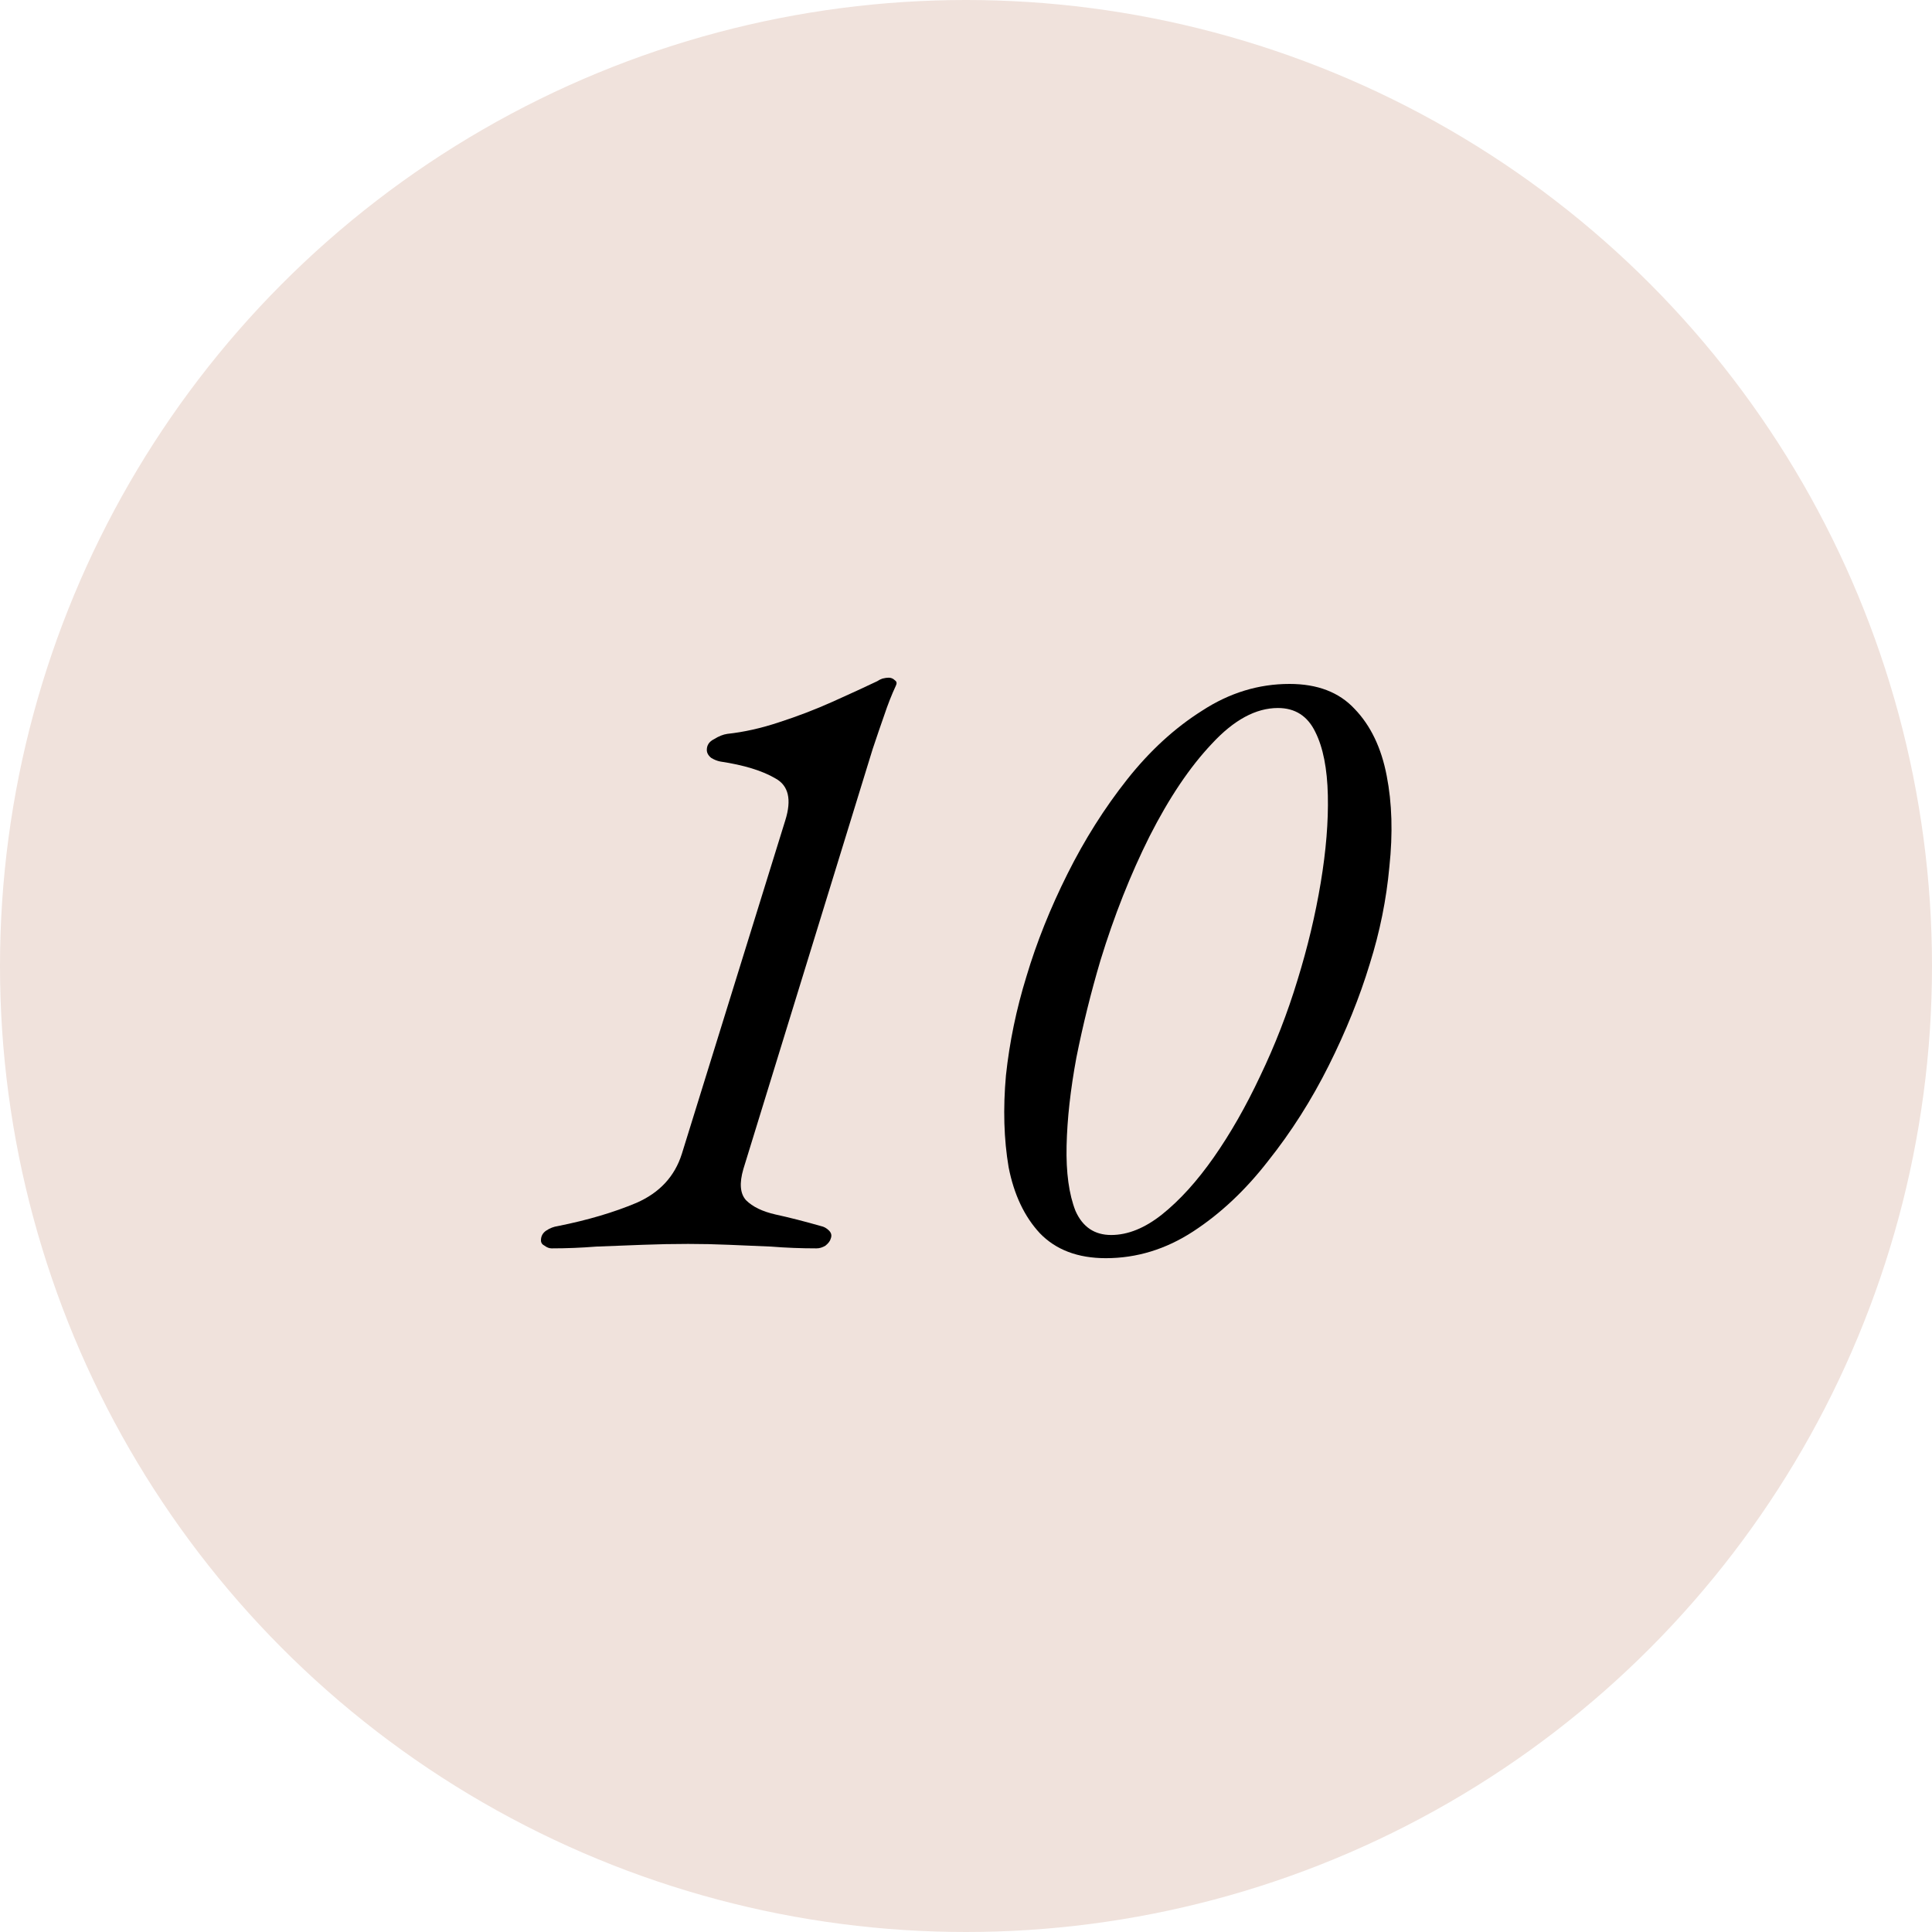
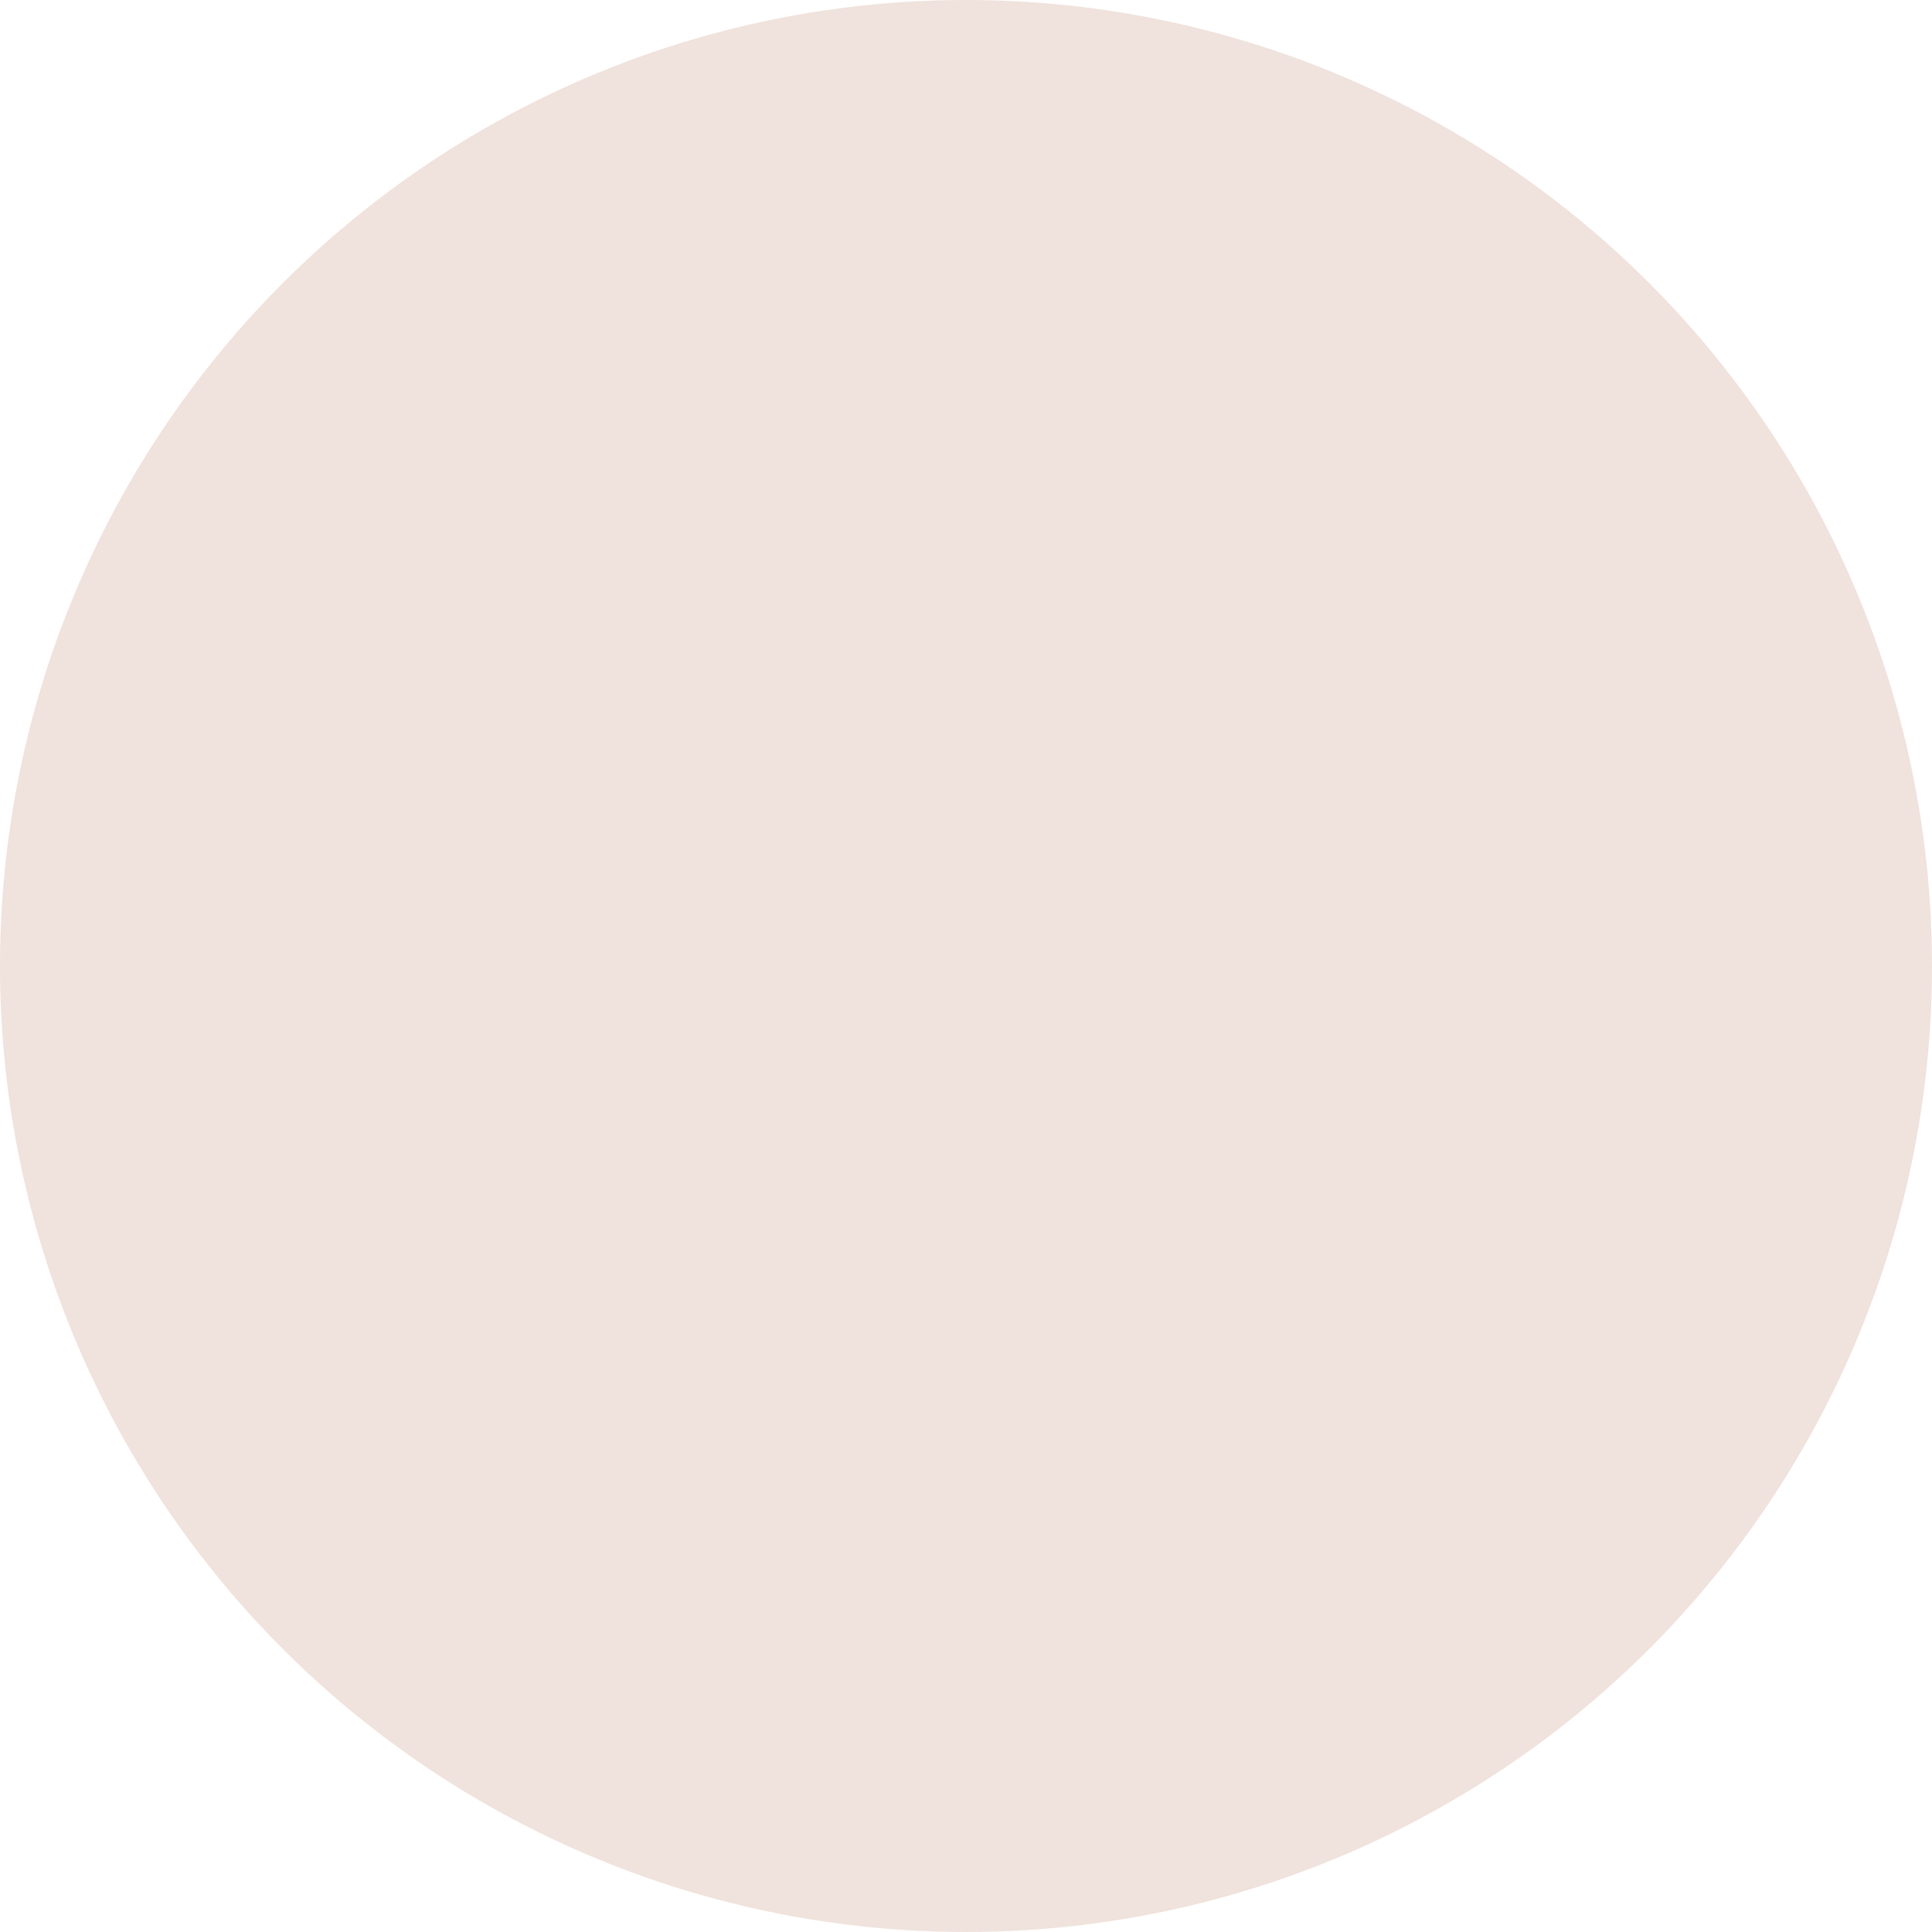
<svg xmlns="http://www.w3.org/2000/svg" width="325" height="325" viewBox="0 0 325 325" fill="none">
  <circle cx="162.5" cy="162.5" r="162.5" fill="#F0E2DC" />
-   <path d="M92.8 210C92.4 210 92 209.85 91.6 209.55C91.2 209.35 91 209.05 91 208.65C91 207.95 91.3 207.4 91.9 207C92.5 206.6 93.15 206.35 93.85 206.25C98.85 205.25 103.25 203.95 107.05 202.35C110.95 200.65 113.5 197.9 114.7 194.1L132.1 138C133.2 134.5 132.65 132.15 130.45 130.95C128.25 129.65 125.15 128.7 121.15 128.1C120.65 128 120.15 127.8 119.65 127.5C119.15 127.1 118.9 126.65 118.9 126.15C118.9 125.35 119.3 124.75 120.1 124.35C120.9 123.85 121.65 123.55 122.35 123.45C125.15 123.15 128.05 122.5 131.05 121.5C134.15 120.5 137.15 119.35 140.05 118.05C142.95 116.75 145.45 115.6 147.55 114.6C147.85 114.4 148.15 114.25 148.45 114.15C148.85 114.05 149.2 114 149.5 114C149.9 114 150.25 114.15 150.55 114.45C150.85 114.65 150.9 114.95 150.7 115.35C150 116.85 149.35 118.5 148.75 120.3C148.15 122 147.5 123.9 146.8 126L125.05 196.65C124.35 199.05 124.5 200.8 125.5 201.9C126.6 203 128.25 203.8 130.45 204.3C132.75 204.8 135.3 205.45 138.1 206.25C138.6 206.35 139.05 206.6 139.45 207C139.85 207.4 139.95 207.85 139.75 208.35C139.65 208.75 139.35 209.15 138.85 209.55C138.35 209.85 137.85 210 137.35 210C134.75 210 132.2 209.9 129.7 209.7C127.3 209.6 124.95 209.5 122.65 209.4C120.35 209.3 118.05 209.25 115.75 209.25C113.25 209.25 110.7 209.3 108.1 209.4C105.5 209.5 102.9 209.6 100.3 209.7C97.8 209.9 95.3 210 92.8 210Z" fill="black" />
-   <path d="M186.02 211.65C181.32 211.65 177.62 210.25 174.92 207.45C172.32 204.65 170.57 200.95 169.67 196.35C168.87 191.65 168.72 186.5 169.22 180.9C169.82 175.3 170.97 169.75 172.67 164.25C174.37 158.55 176.67 152.8 179.57 147C182.47 141.2 185.82 135.9 189.62 131.1C193.42 126.3 197.62 122.45 202.22 119.55C206.82 116.55 211.72 115.05 216.92 115.05C221.62 115.05 225.27 116.45 227.87 119.25C230.57 122.05 232.37 125.8 233.27 130.5C234.17 135.1 234.32 140.2 233.72 145.8C233.22 151.3 232.12 156.75 230.42 162.15C228.72 167.75 226.42 173.45 223.52 179.25C220.62 185.05 217.22 190.4 213.32 195.3C209.52 200.2 205.32 204.15 200.72 207.15C196.12 210.15 191.22 211.65 186.02 211.65ZM186.92 207.75C189.72 207.75 192.57 206.6 195.47 204.3C198.47 201.9 201.37 198.7 204.17 194.7C206.97 190.7 209.57 186.15 211.97 181.05C214.47 175.85 216.57 170.45 218.27 164.85C219.97 159.35 221.27 153.9 222.17 148.5C223.07 143.1 223.47 138.2 223.37 133.8C223.27 129.3 222.57 125.75 221.27 123.15C219.97 120.45 217.87 119.1 214.97 119.1C211.27 119.1 207.57 121.1 203.87 125.1C200.17 129 196.67 134.2 193.37 140.7C190.17 147.1 187.42 154.05 185.12 161.55C183.52 166.95 182.17 172.4 181.07 177.9C180.07 183.3 179.52 188.25 179.42 192.75C179.32 197.25 179.82 200.9 180.92 203.7C182.12 206.4 184.12 207.75 186.92 207.75Z" fill="black" />
</svg>